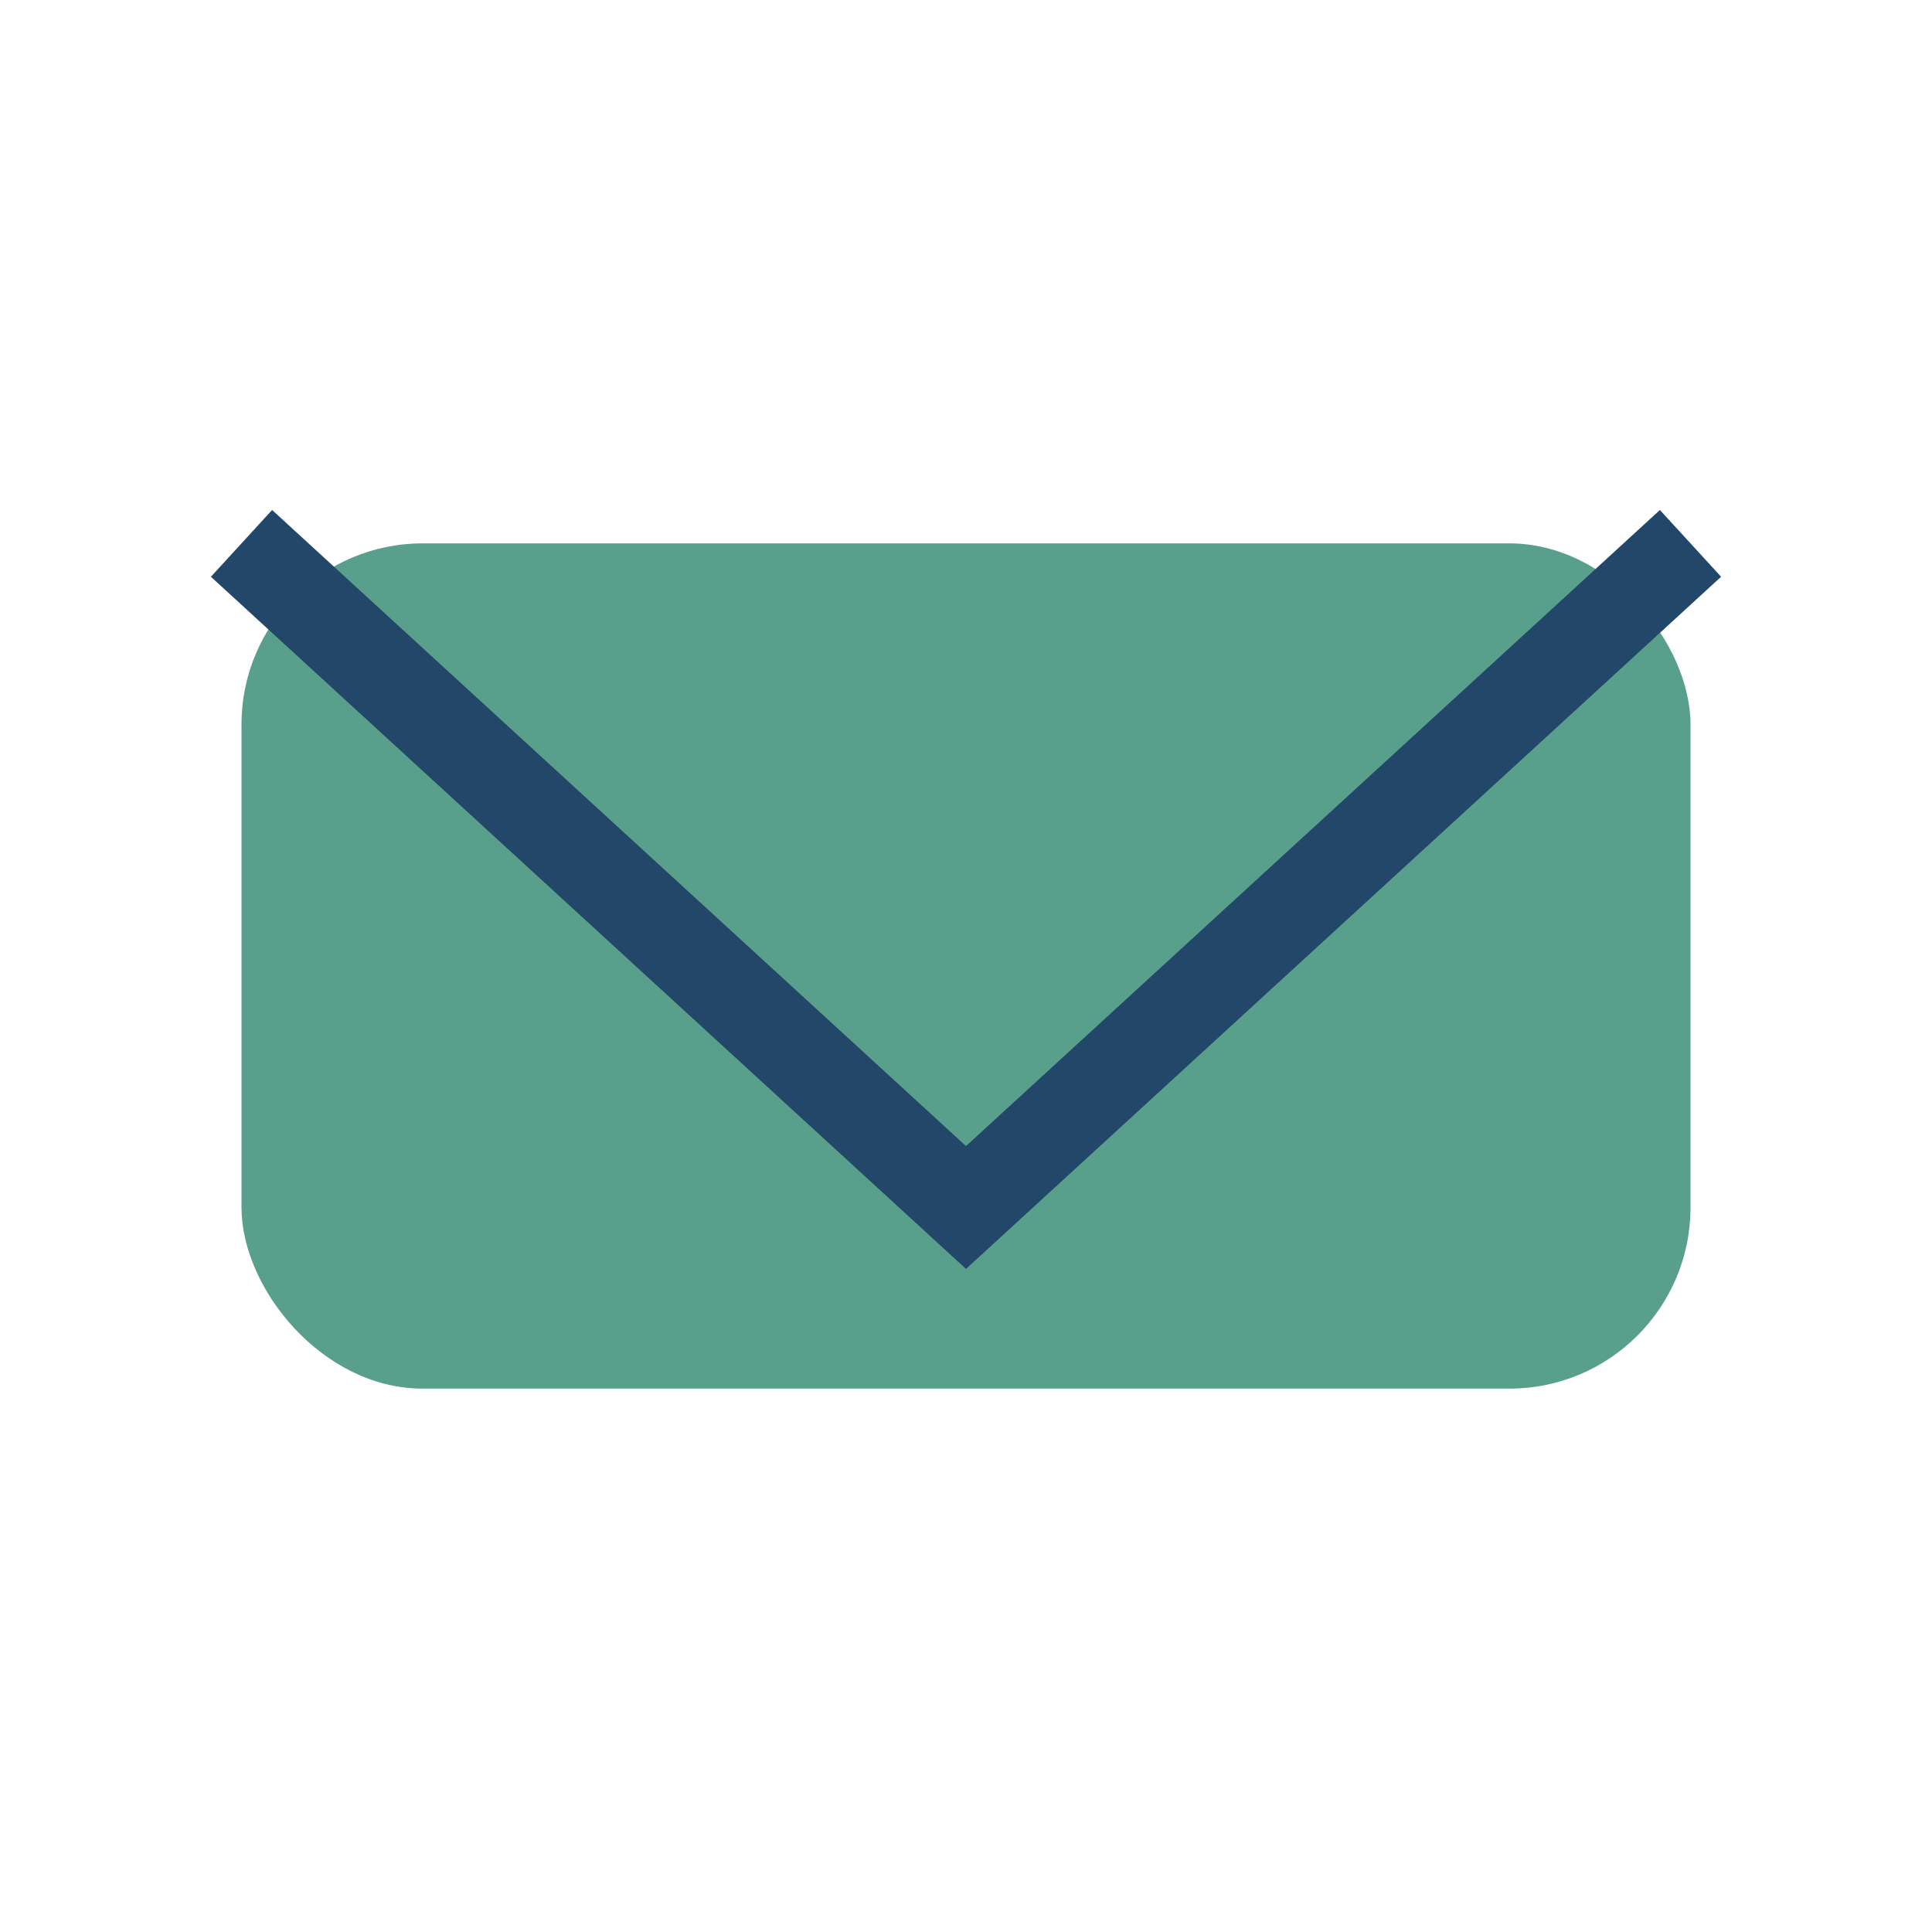
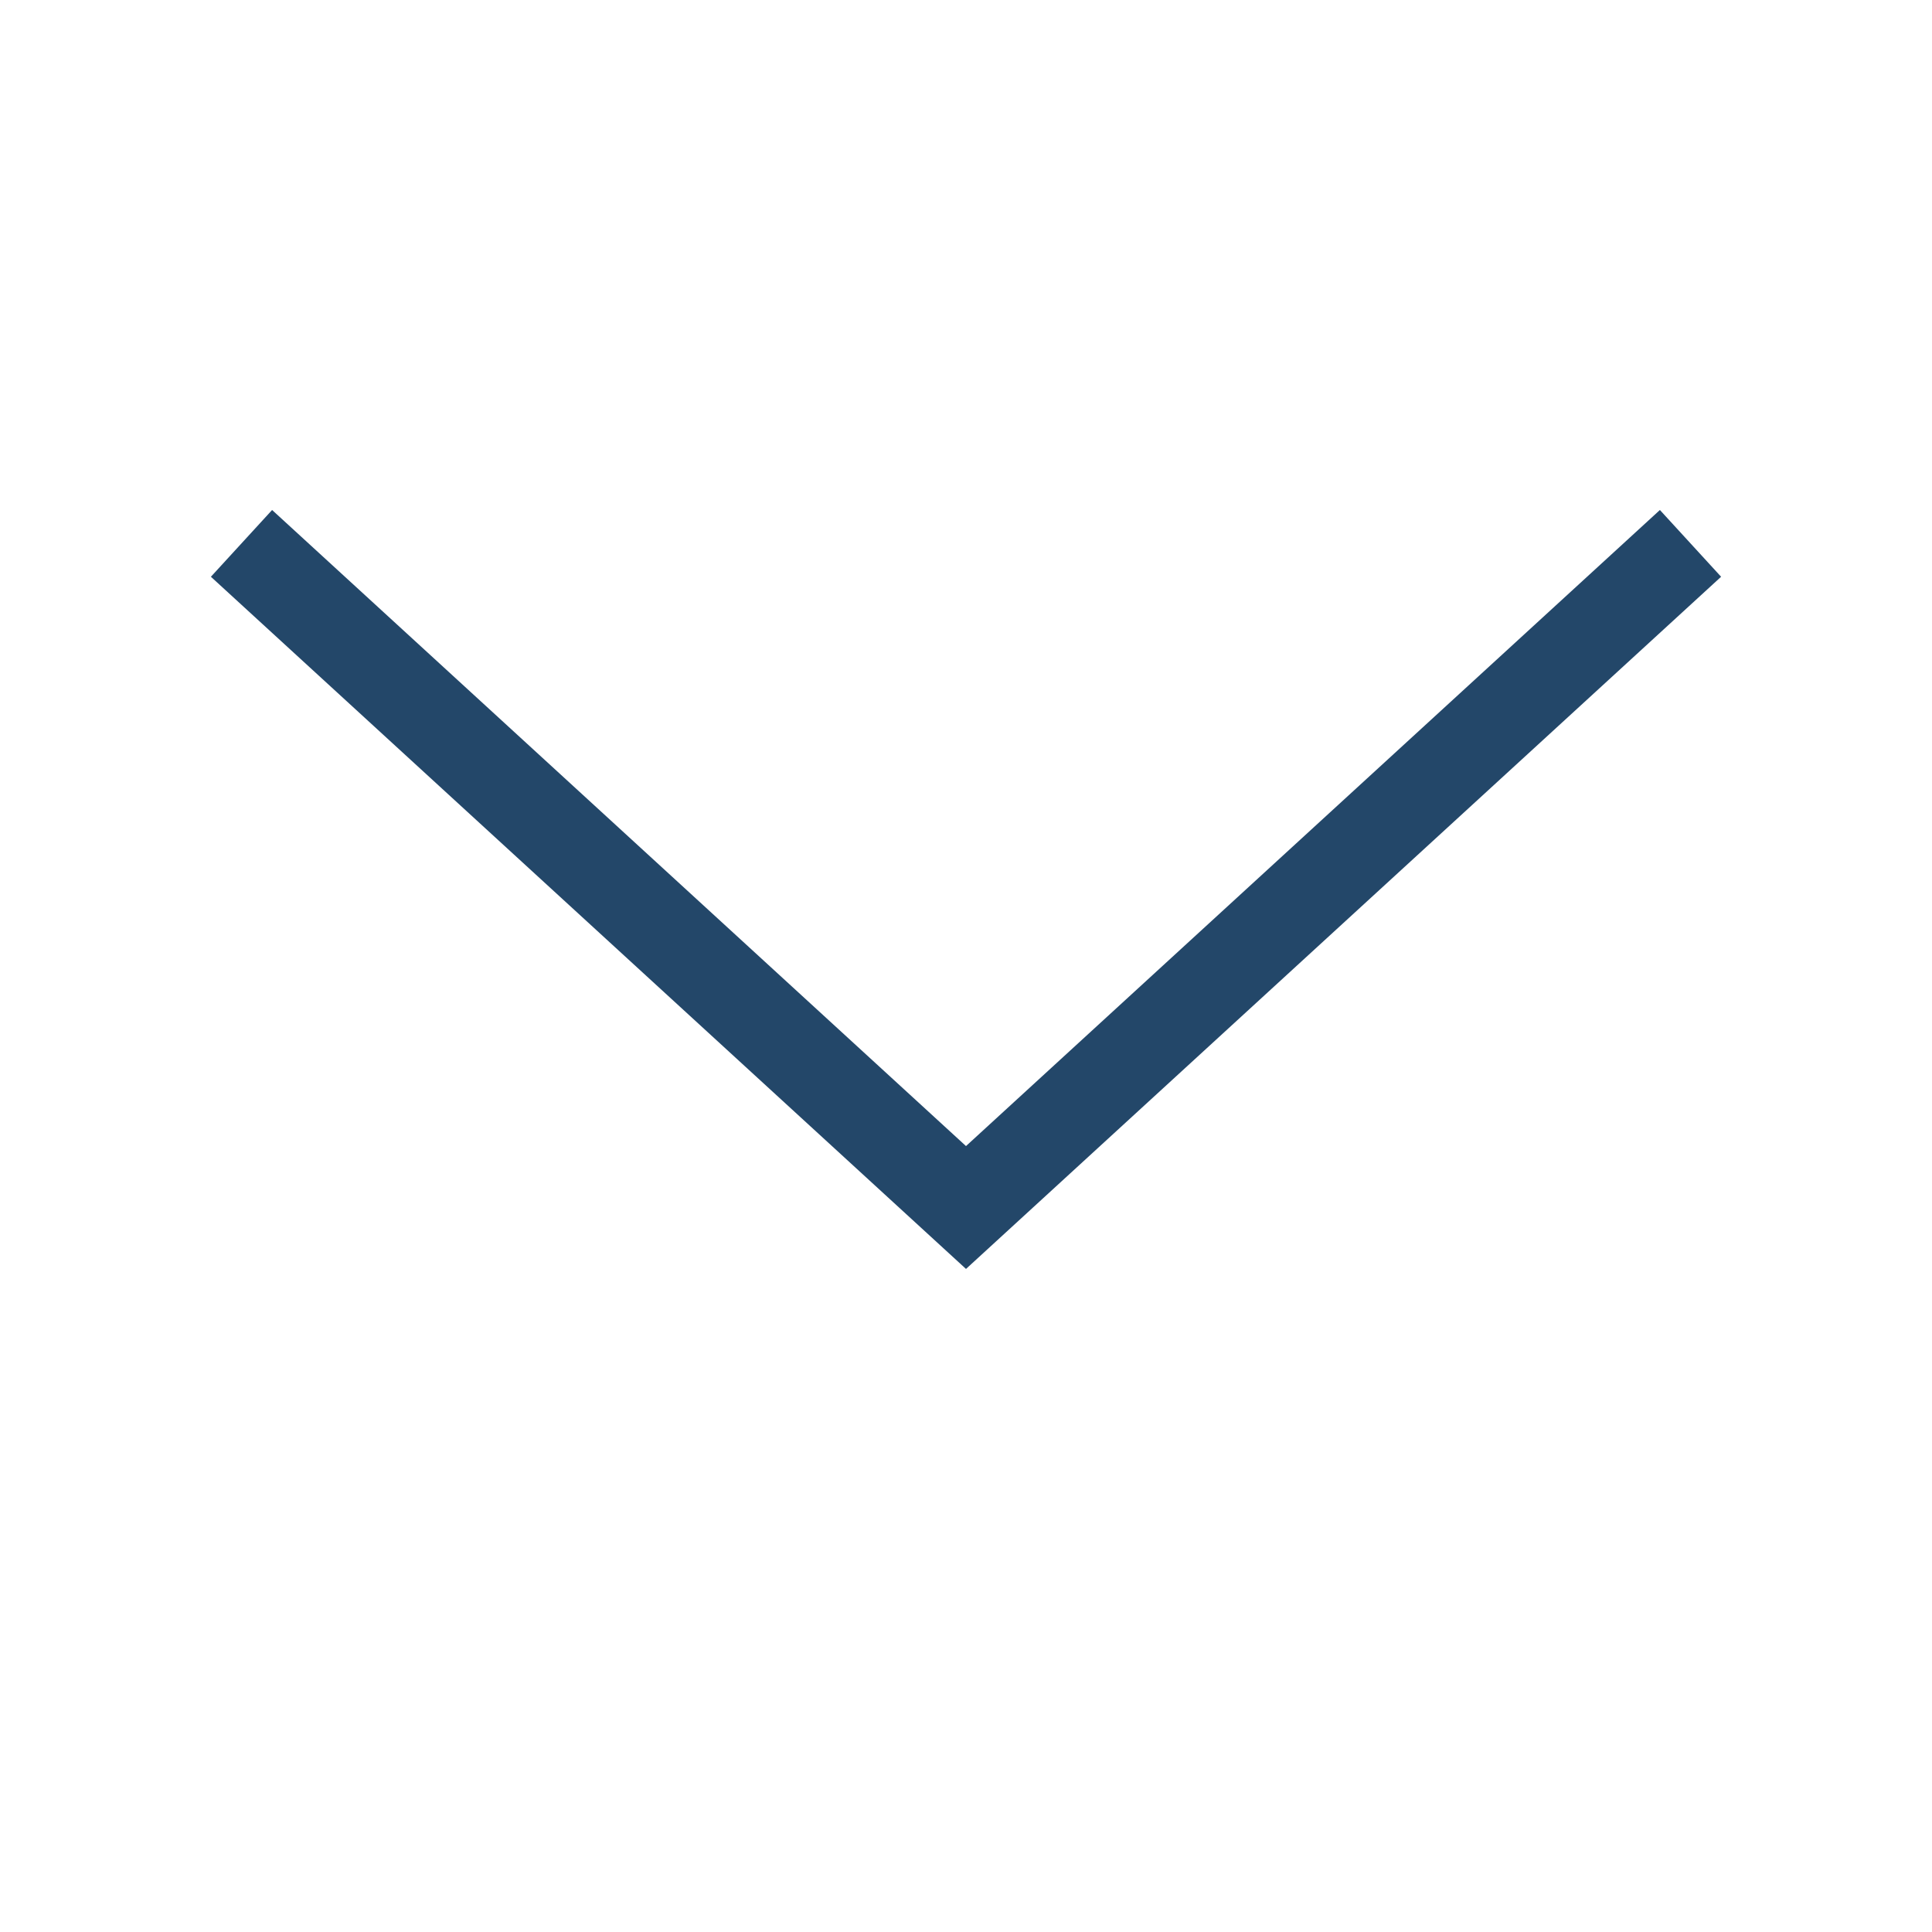
<svg xmlns="http://www.w3.org/2000/svg" width="32" height="32" viewBox="0 0 32 32">
-   <rect x="4" y="9" width="24" height="14" rx="3" fill="#59A08C" />
  <polyline points="4,9 16,20 28,9" fill="none" stroke="#234769" stroke-width="1.5" />
</svg>